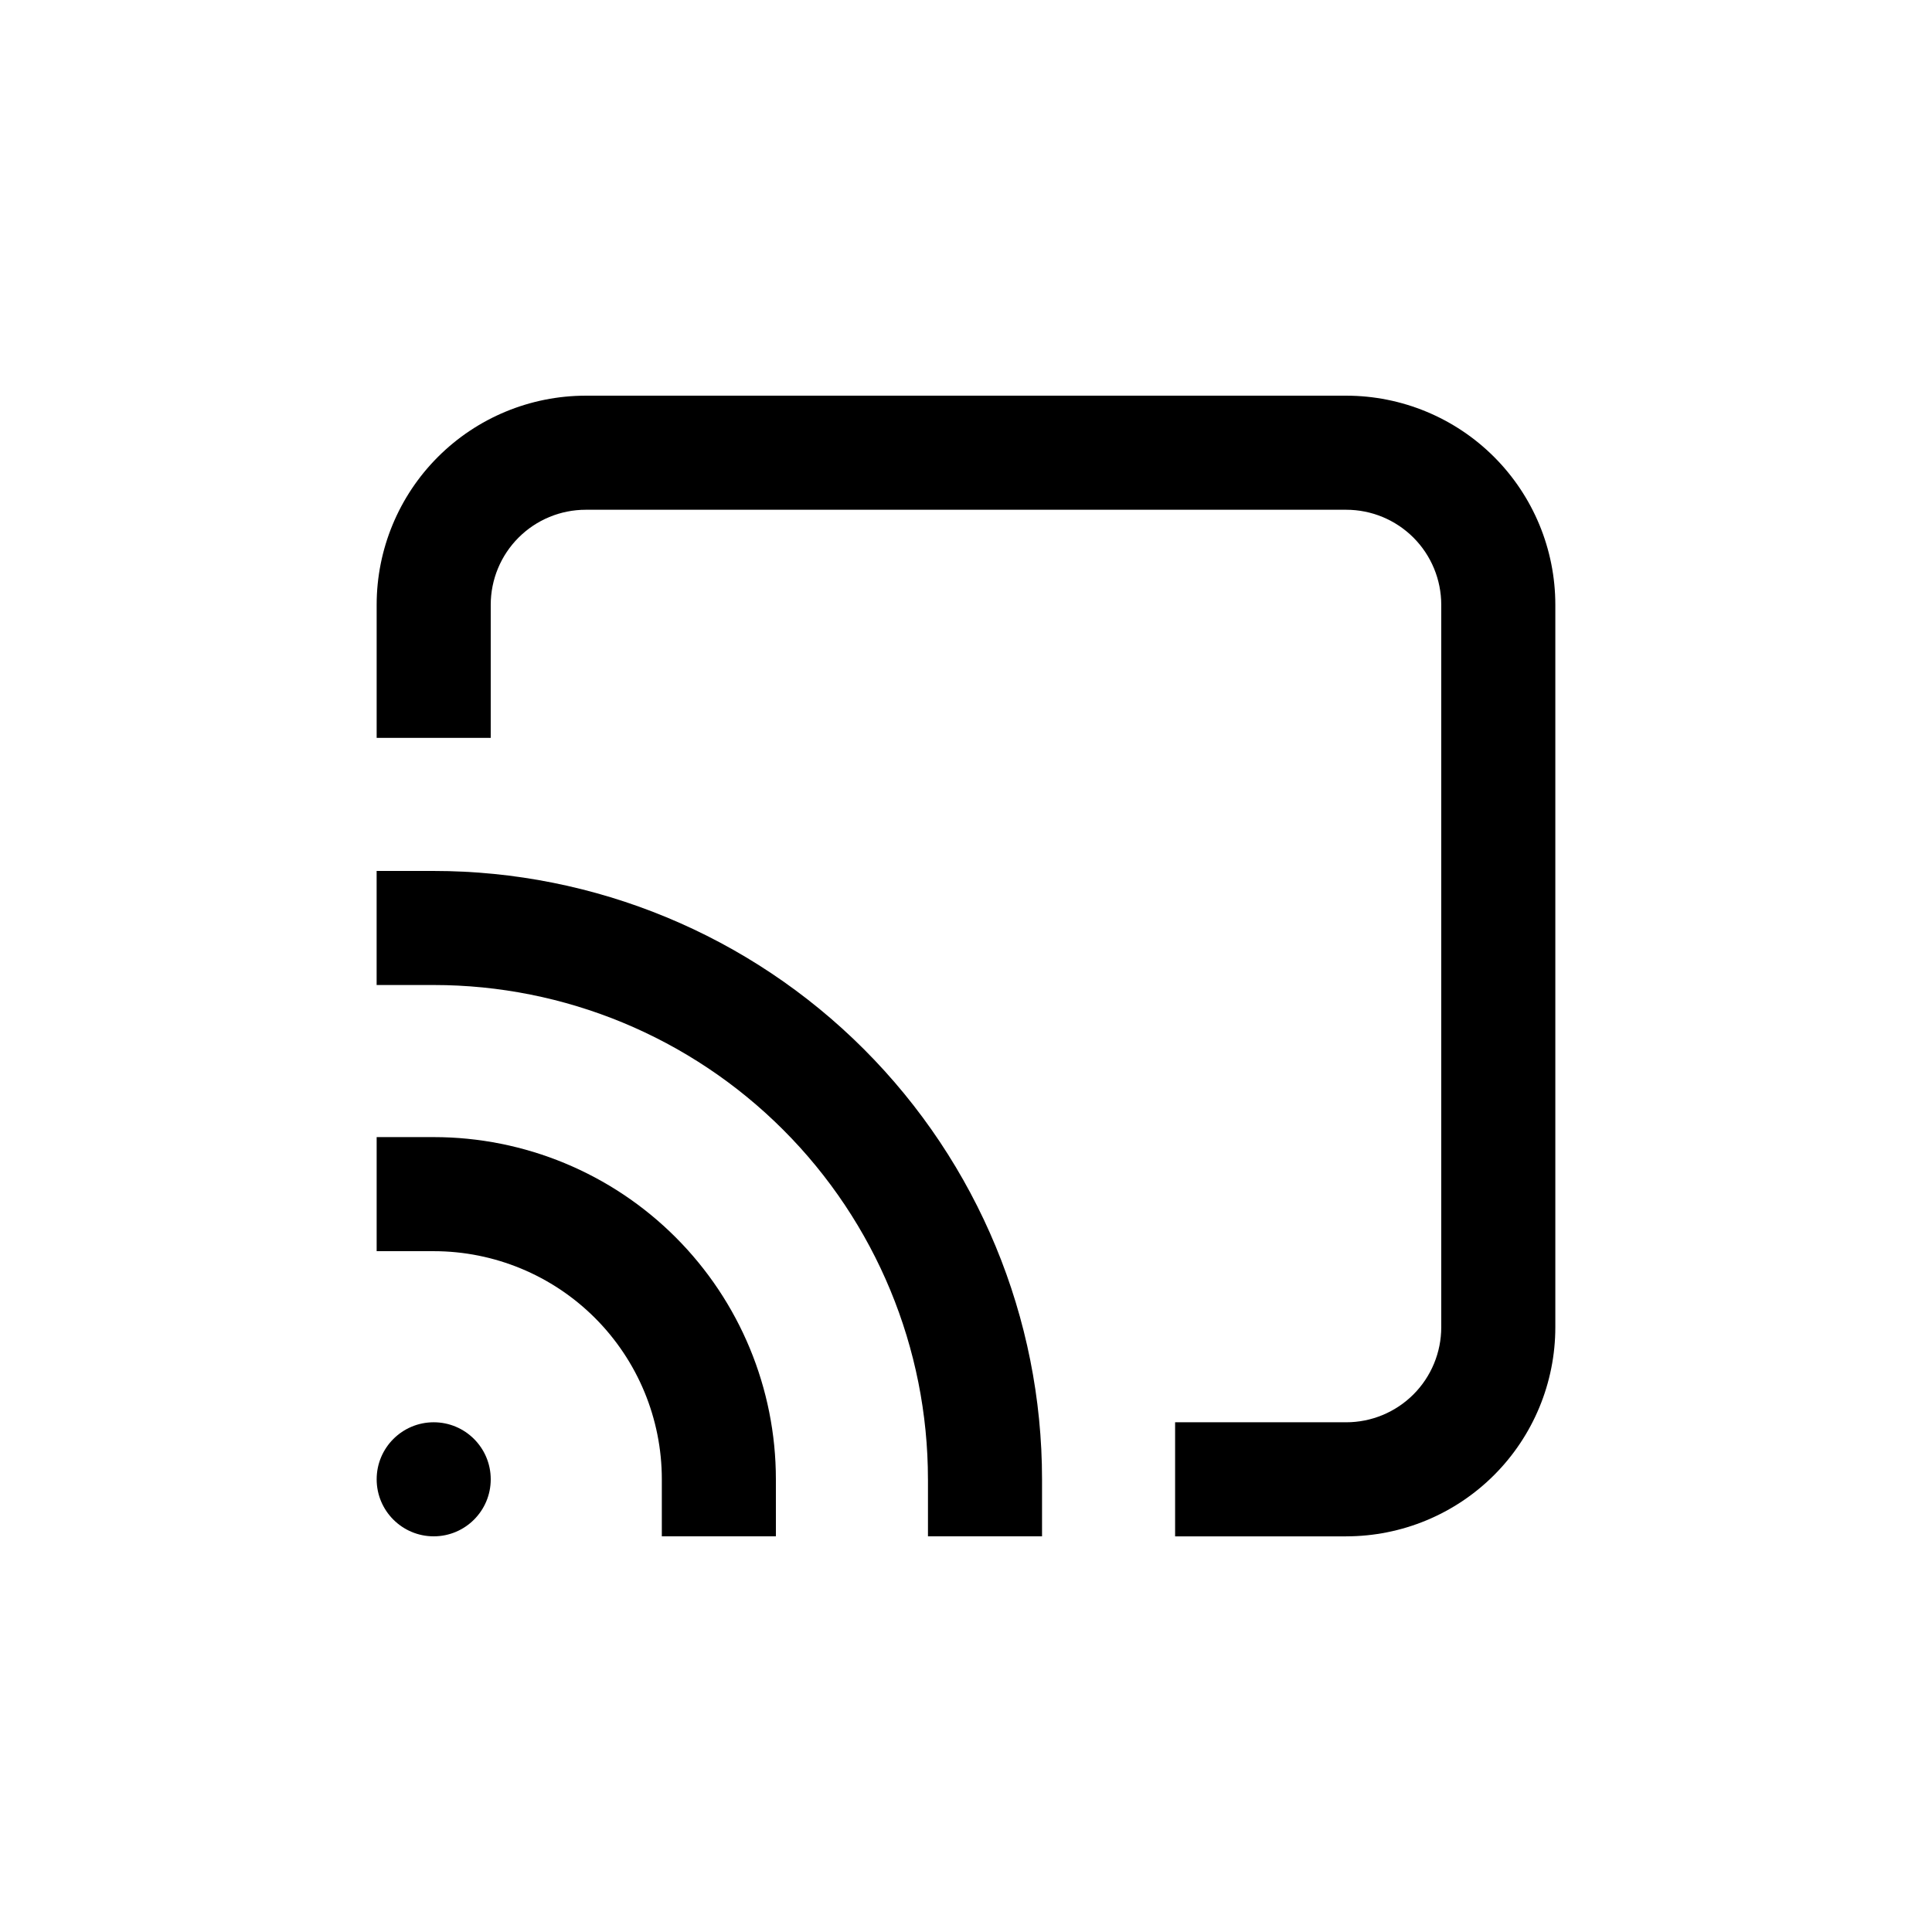
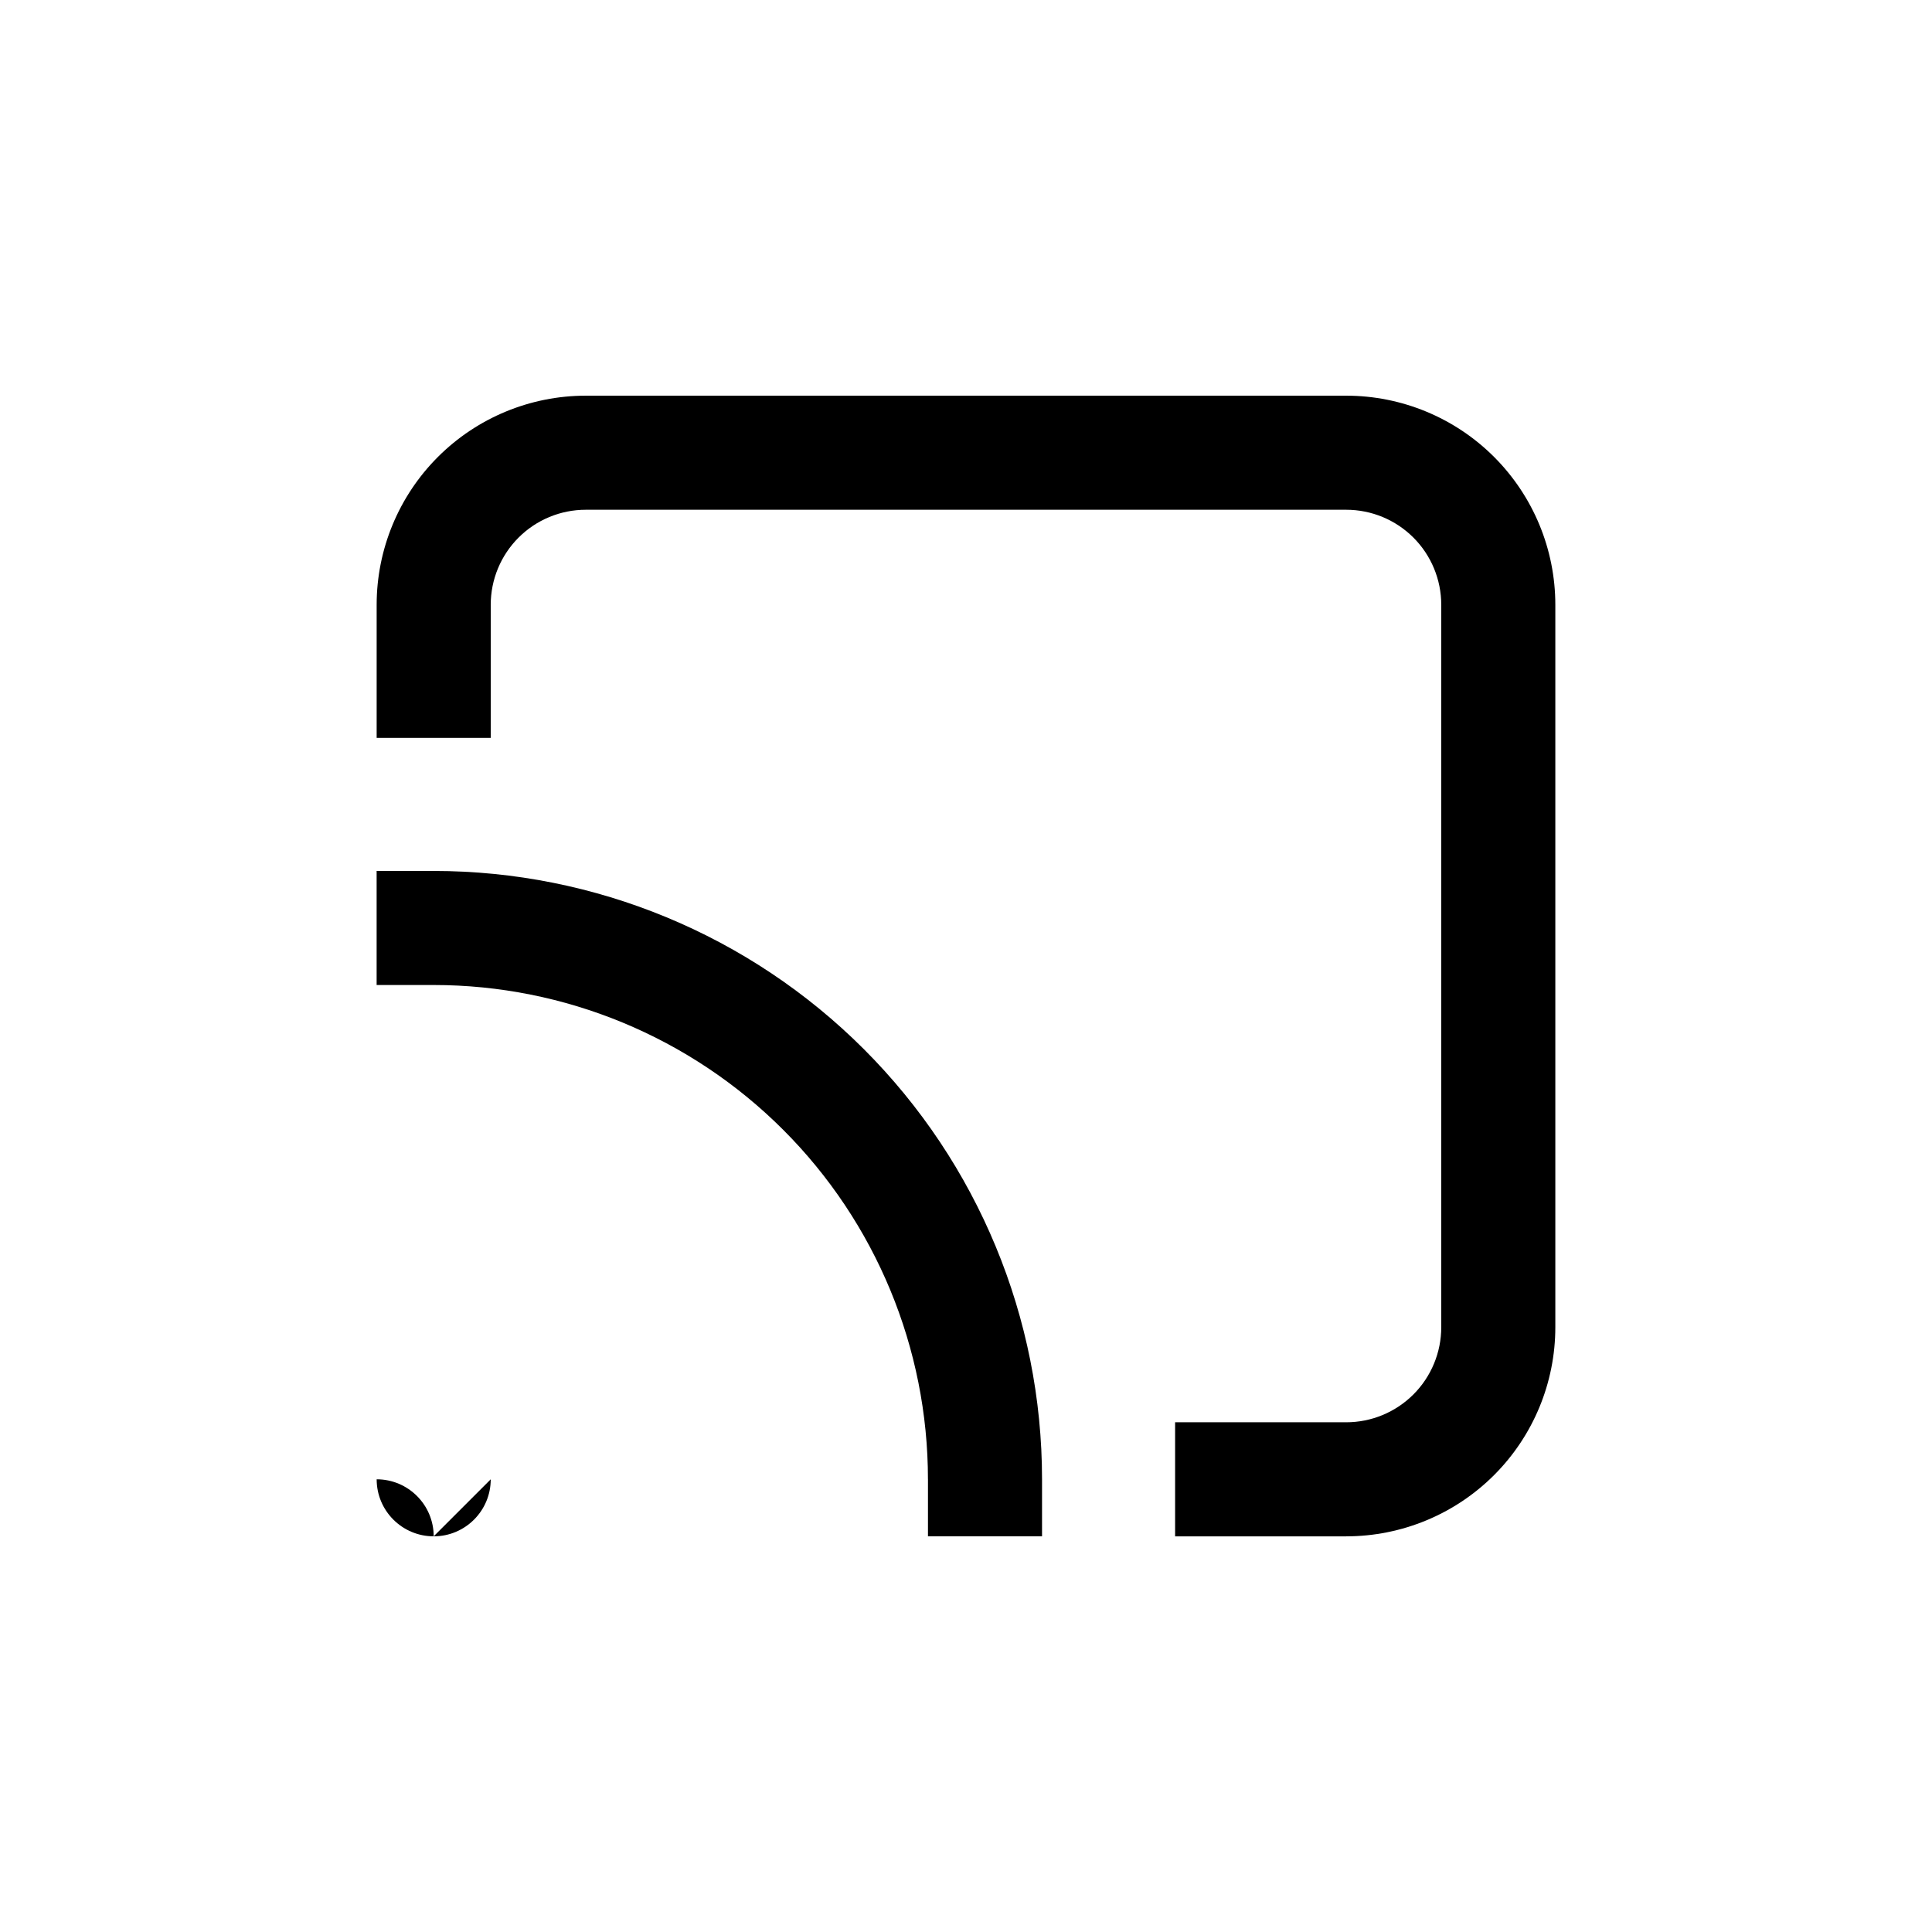
<svg xmlns="http://www.w3.org/2000/svg" fill="#000000" width="800px" height="800px" version="1.1" viewBox="144 144 512 512">
  <g>
    <path d="m500.76 248.86h-201.52c-14.699 0-28.797 5.84-39.188 16.23-10.395 10.395-16.234 24.492-16.234 39.188v35.266h30.23v-35.266c0-6.68 2.652-13.086 7.379-17.812 4.723-4.723 11.129-7.375 17.812-7.375h201.52c6.68 0 13.086 2.652 17.812 7.375 4.723 4.727 7.375 11.133 7.375 17.812v191.45c0 6.68-2.652 13.09-7.375 17.812-4.727 4.723-11.133 7.379-17.812 7.379h-45.344v30.23h45.344v-0.004c14.695 0 28.793-5.84 39.188-16.23 10.391-10.395 16.23-24.488 16.23-39.188v-191.45c0-14.695-5.84-28.793-16.23-39.188-10.395-10.391-24.492-16.23-39.188-16.23z" />
    <path d="m389.92 536.03v15.113h30.23v-15.113c0-42.758-16.988-83.766-47.223-114-30.234-30.234-71.238-47.219-114-47.219h-15.117v30.23h15.113l0.004-0.004c34.738 0 68.059 13.801 92.621 38.367 24.566 24.566 38.367 57.883 38.367 92.625z" />
-     <path d="m319.39 536.03v15.113h30.23l-0.004-15.113c0-24.051-9.555-47.117-26.562-64.125-17.004-17.008-40.07-26.562-64.121-26.562h-15.117v30.23h15.117c16.031 0 31.41 6.371 42.746 17.707 11.34 11.34 17.711 26.715 17.711 42.75z" />
-     <path d="m274.05 536.03c0 8.348-6.769 15.113-15.113 15.113-8.348 0-15.117-6.766-15.117-15.113s6.769-15.113 15.117-15.113c8.344 0 15.113 6.766 15.113 15.113" />
+     <path d="m274.05 536.03c0 8.348-6.769 15.113-15.113 15.113-8.348 0-15.117-6.766-15.117-15.113c8.344 0 15.113 6.766 15.113 15.113" />
  </g>
</svg>